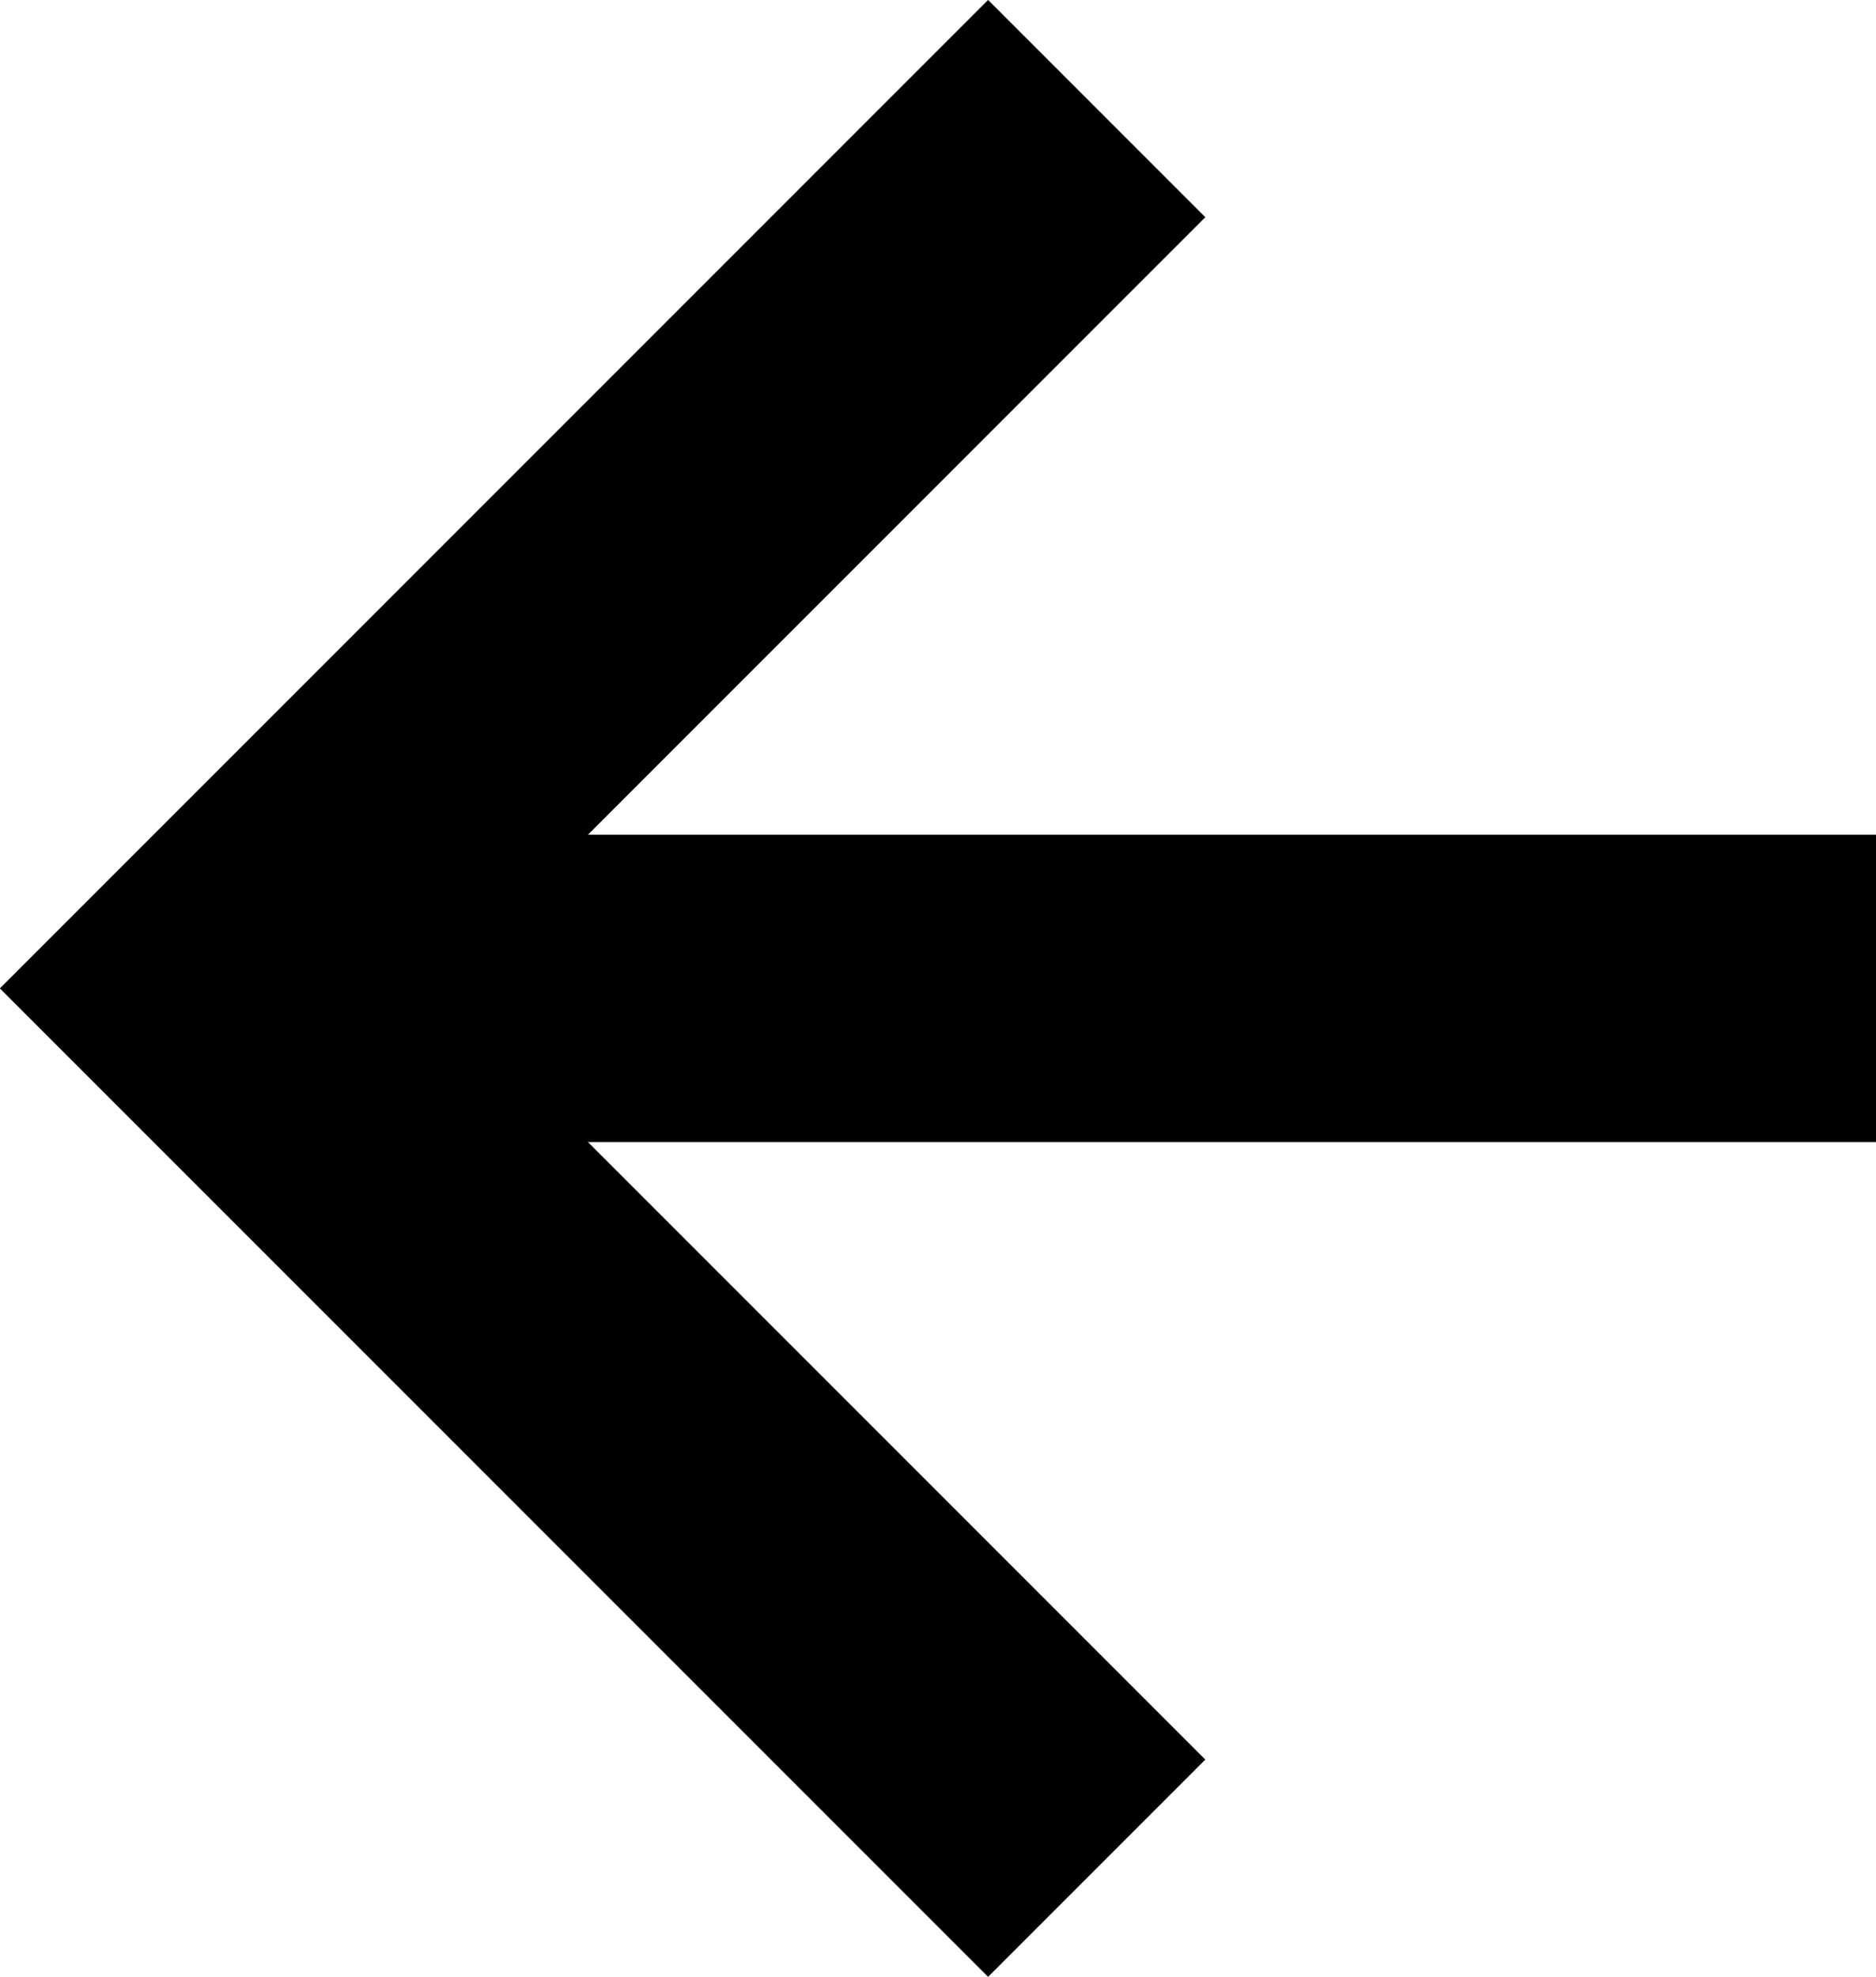
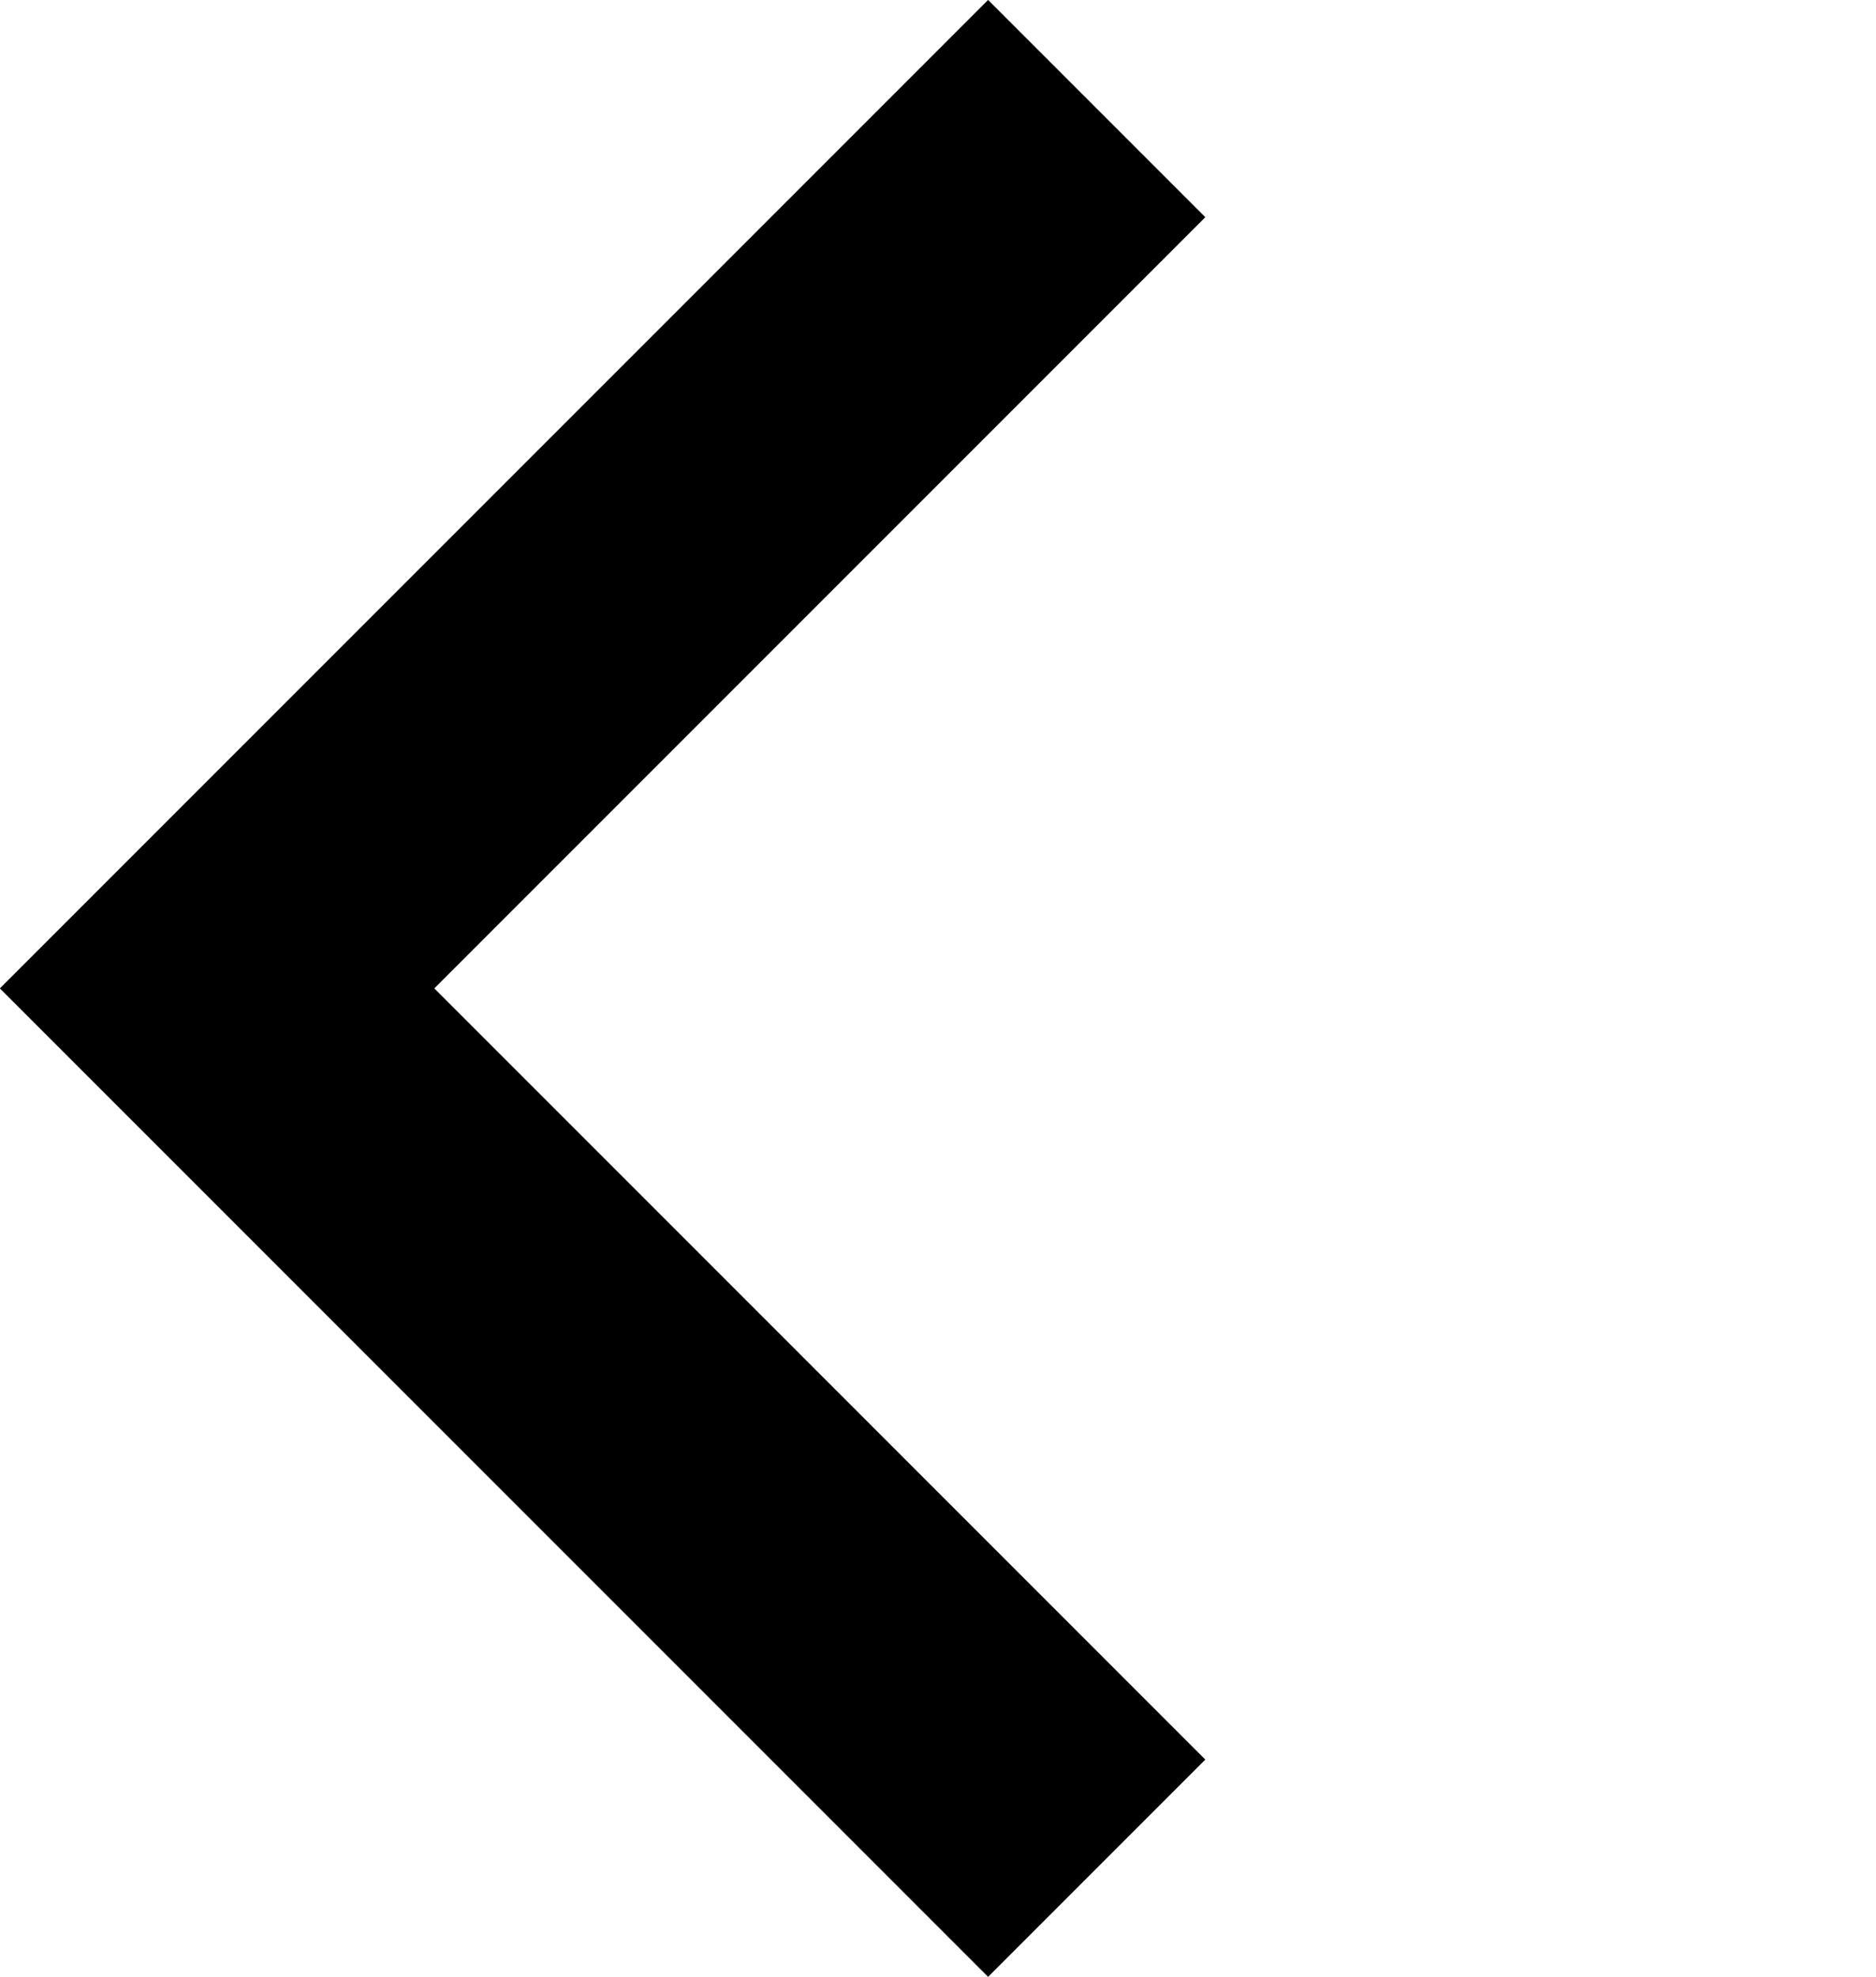
<svg xmlns="http://www.w3.org/2000/svg" enable-background="new 0 0 18.32 19.3" height="19.3" viewBox="0 0 18.32 19.3" width="18.32">
  <g fill="none" stroke="#000" stroke-miterlimit="10" stroke-width="3">
-     <path d="m18.32 9.65h-16.2" />
    <path d="m10.71 18.24-8.59-8.59 8.59-8.59" />
  </g>
</svg>